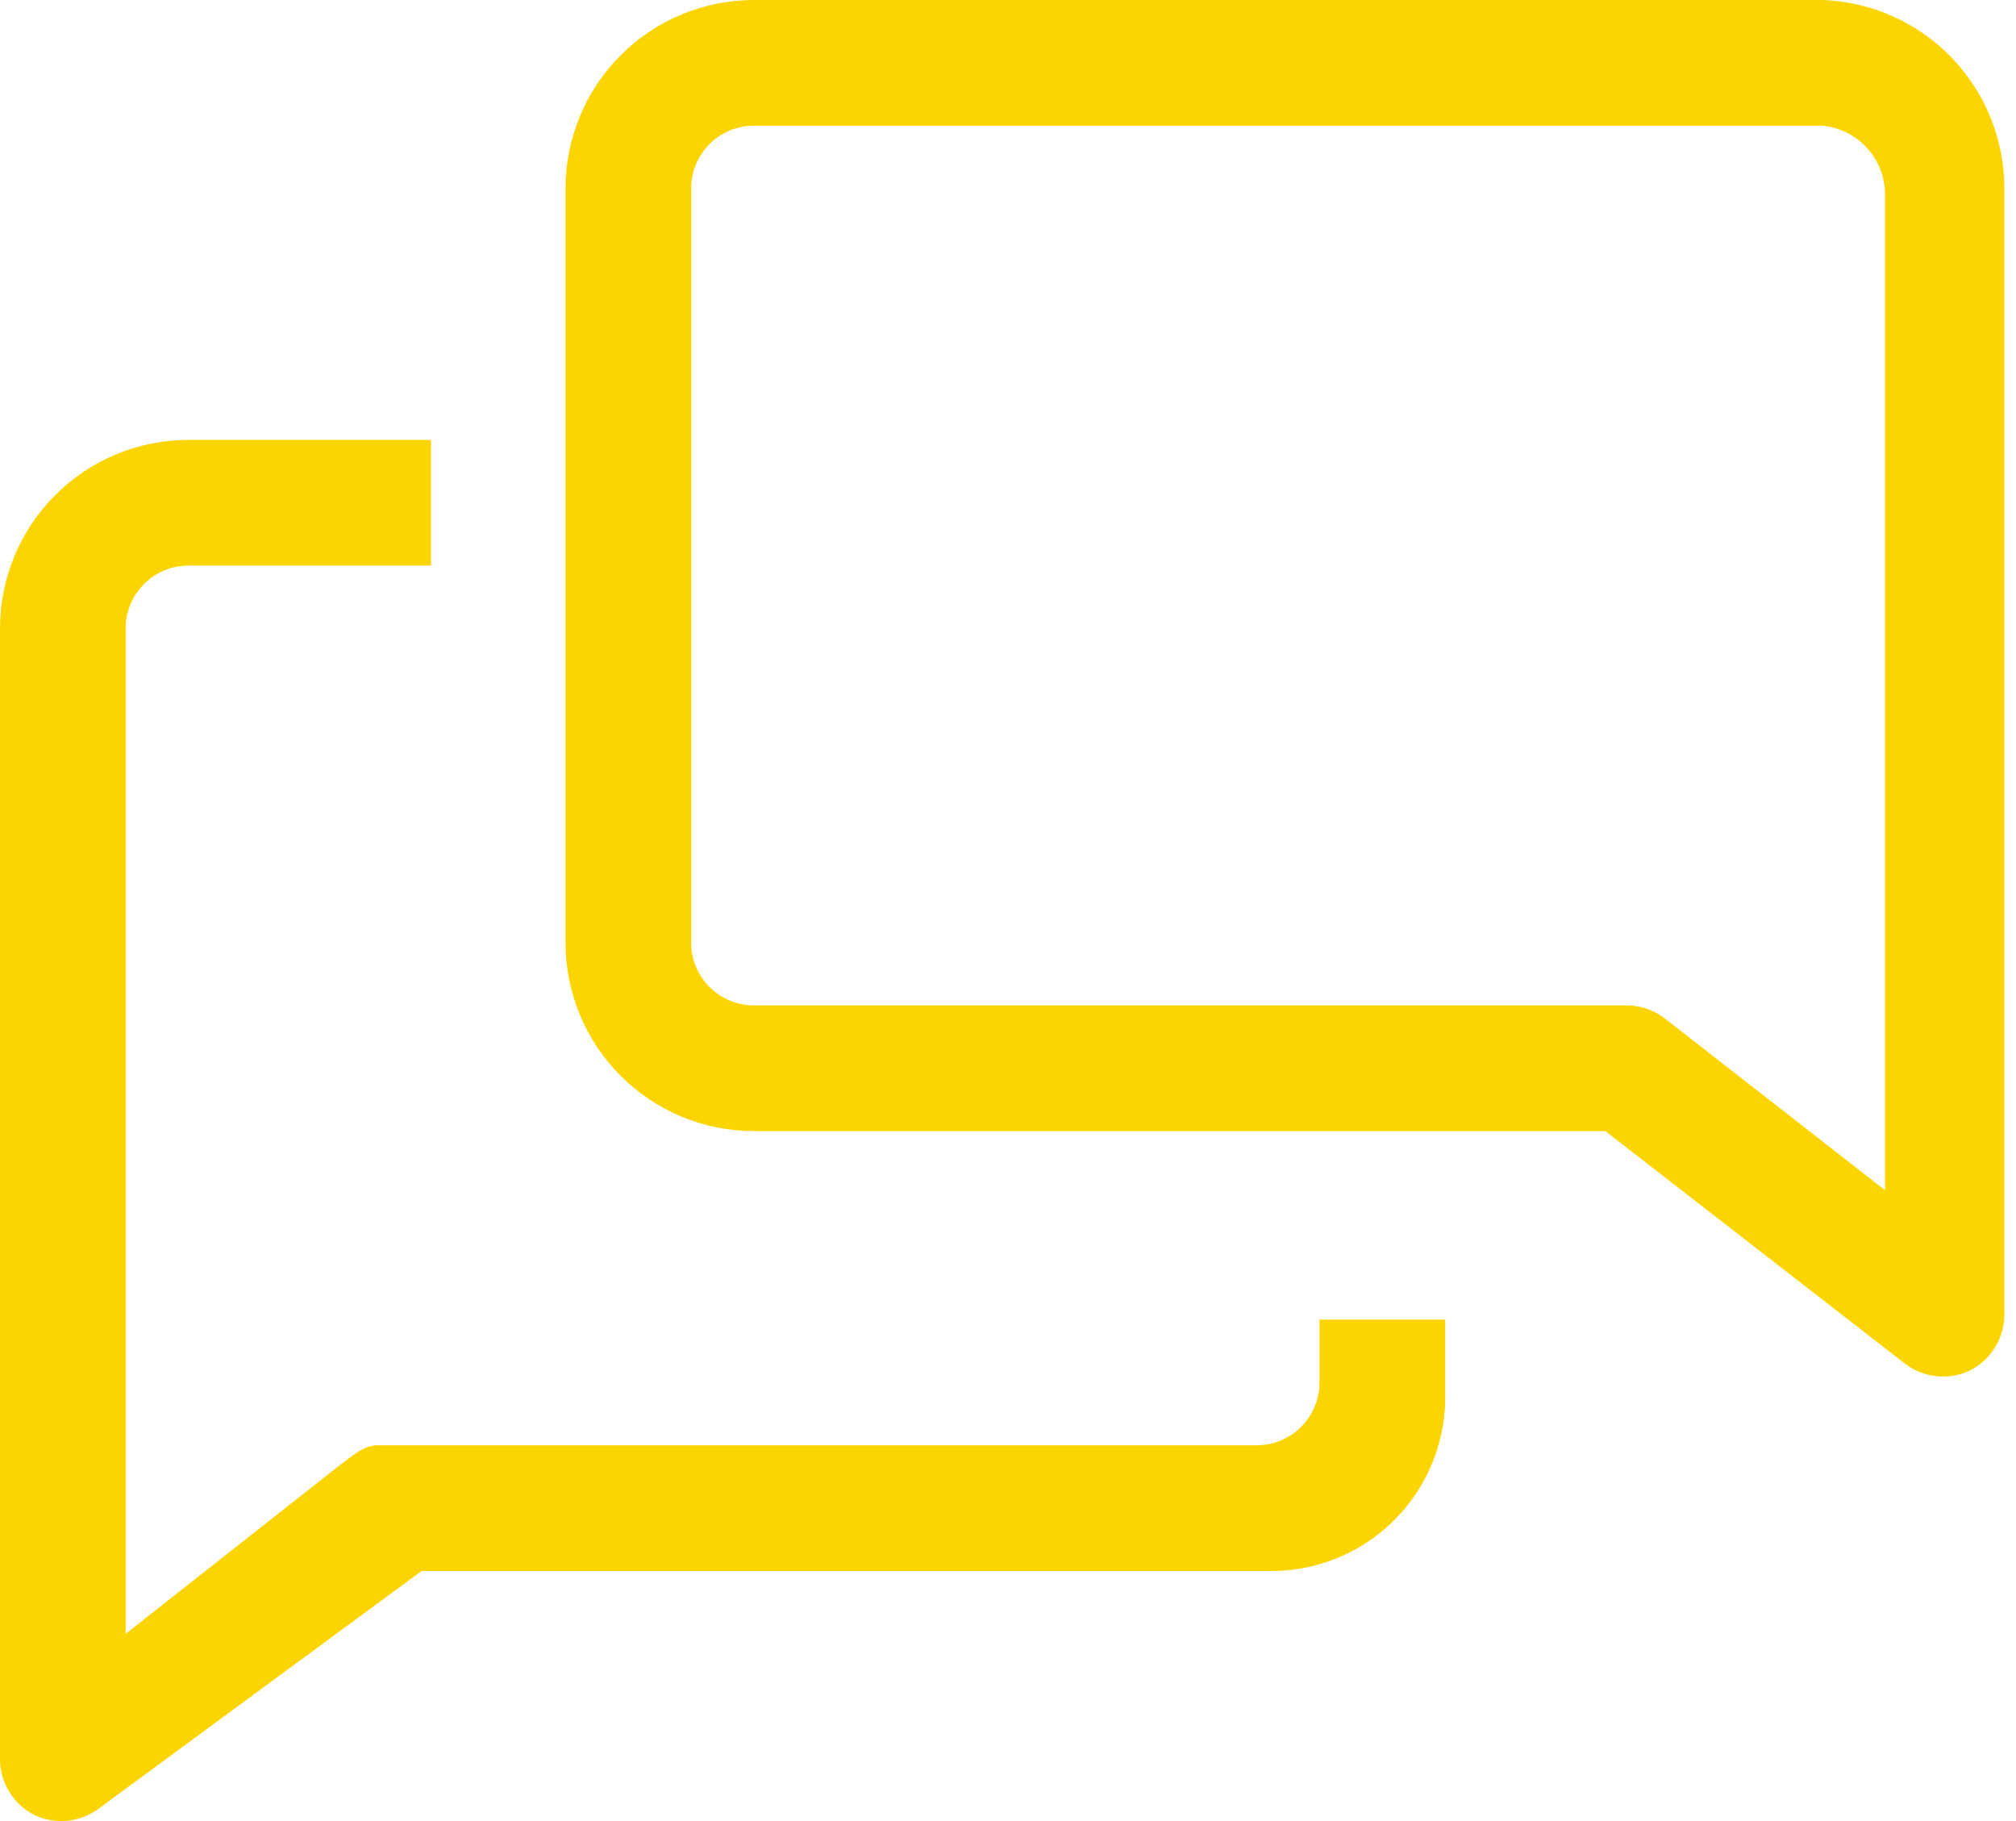
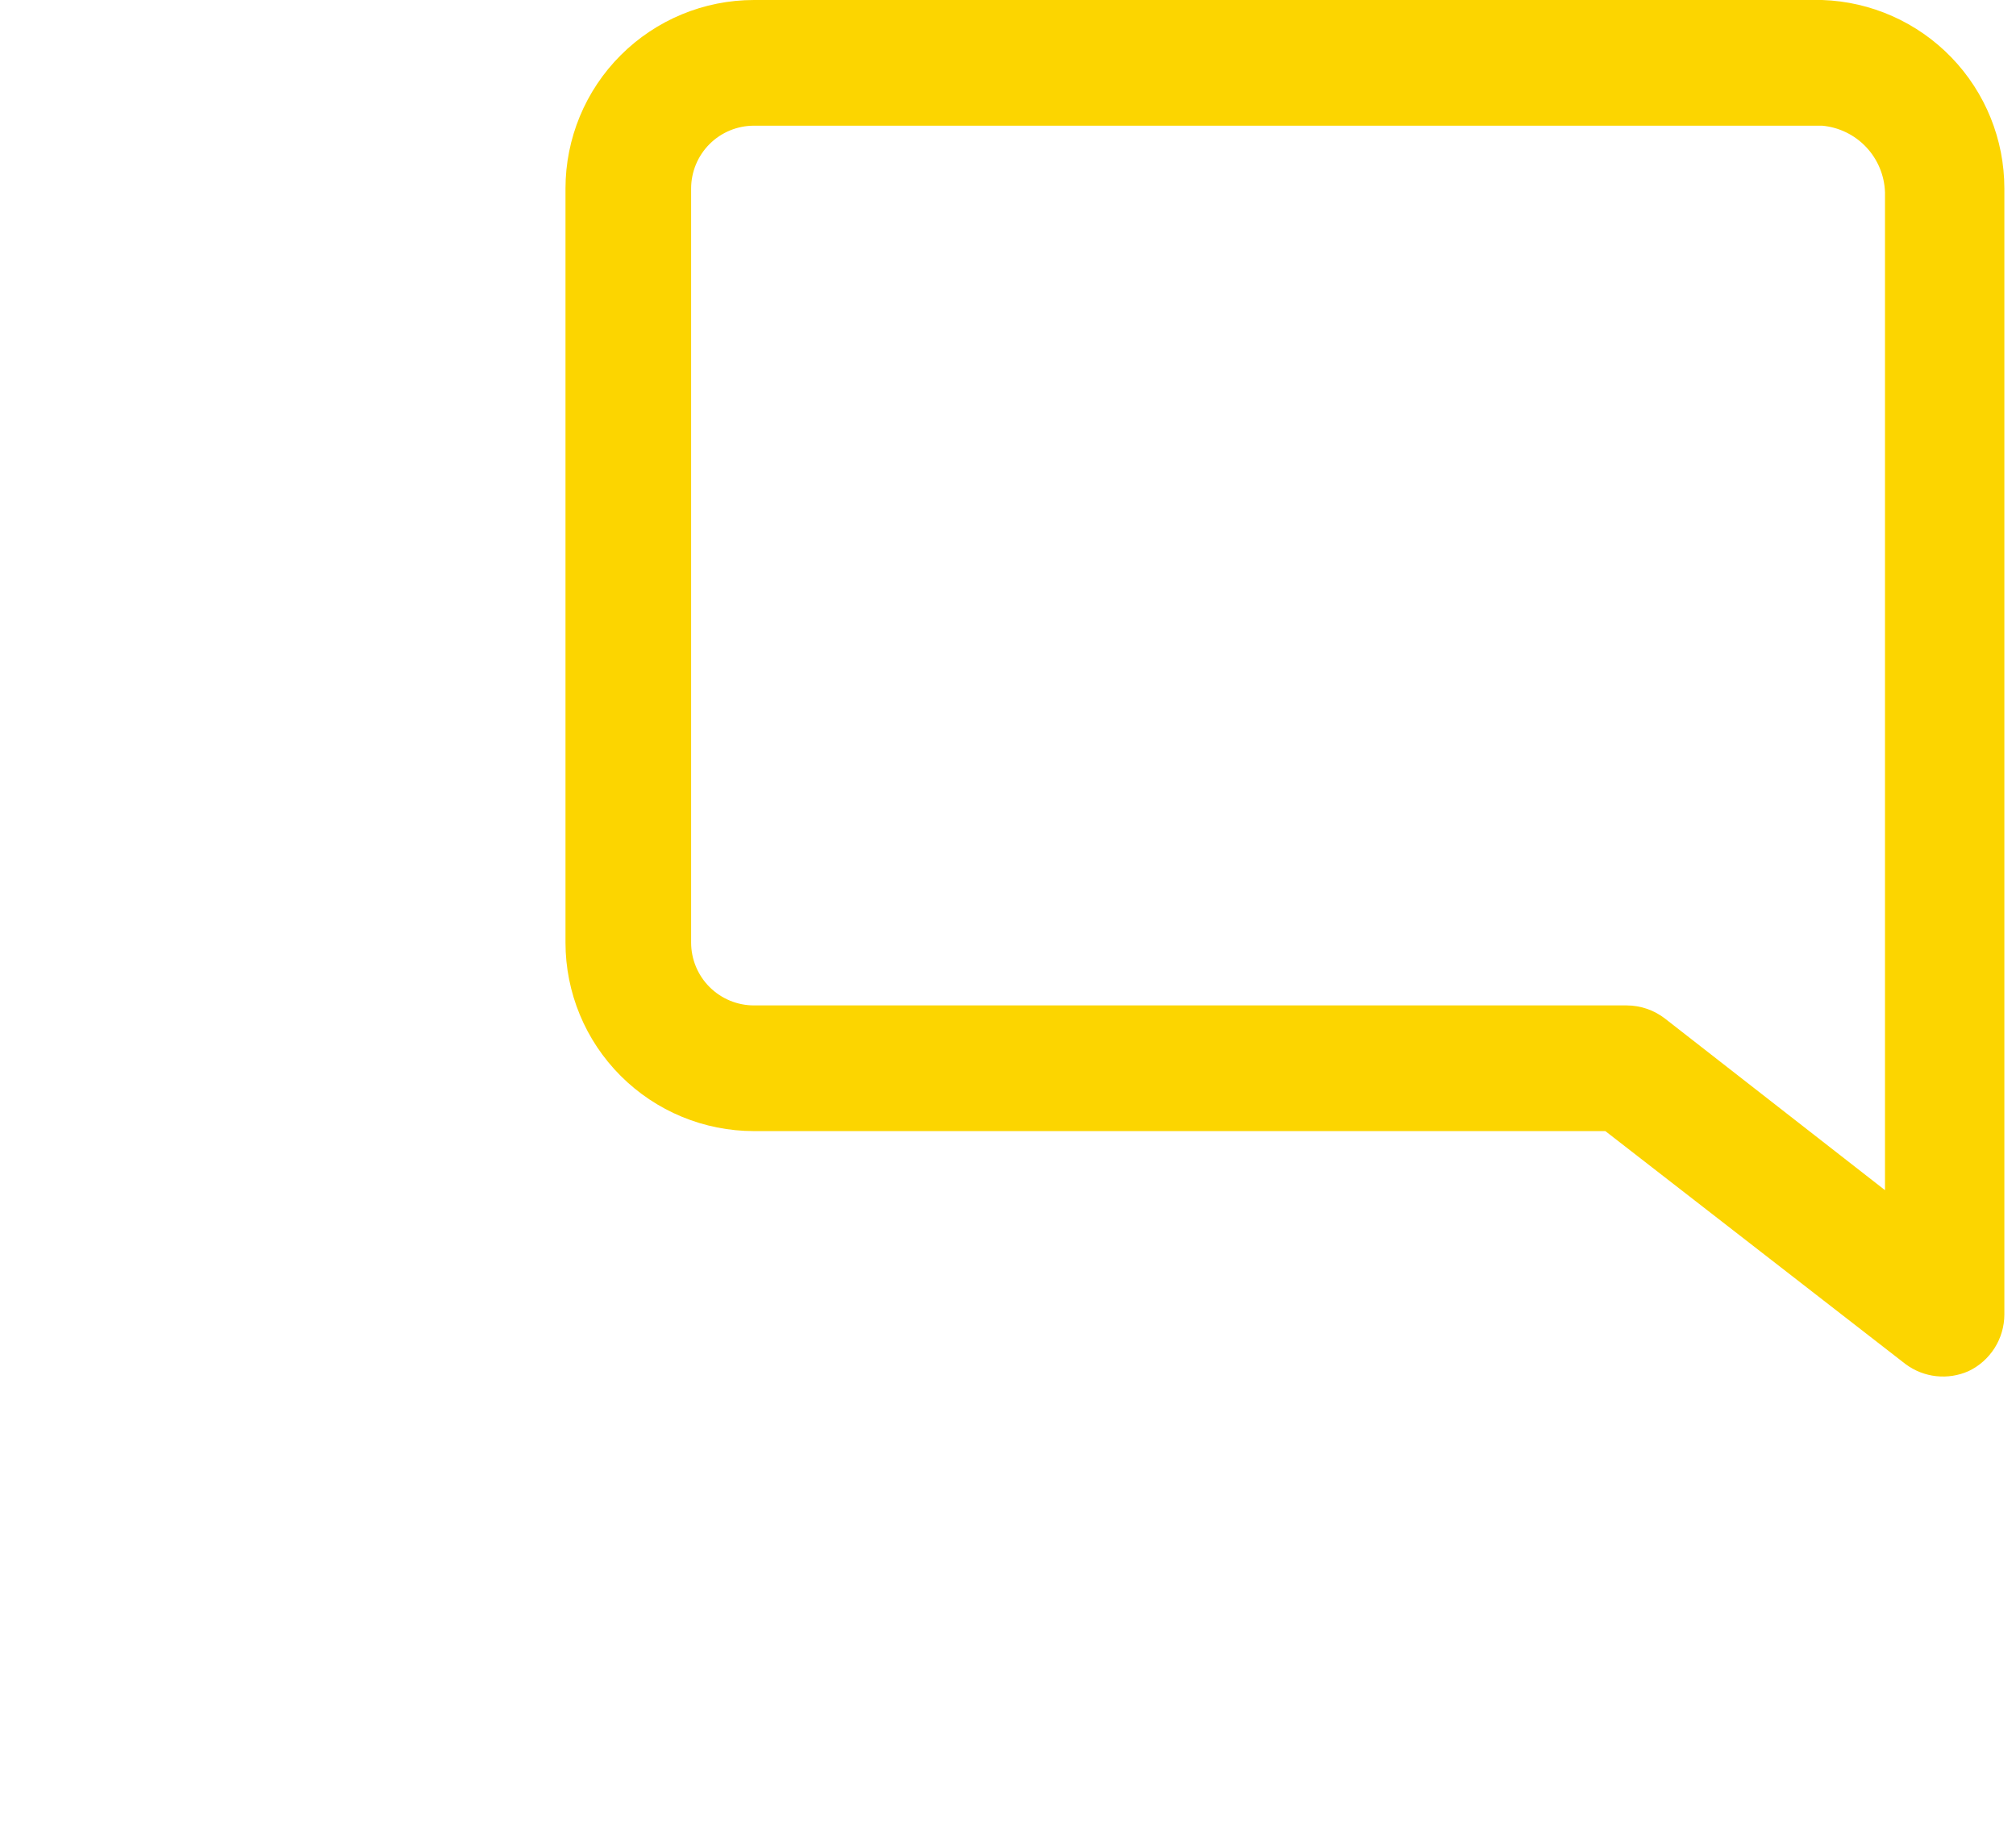
<svg xmlns="http://www.w3.org/2000/svg" width="62" height="56" viewBox="0 0 62 56" fill="none">
-   <path d="M40.58 42.513C40.58 43.025 40.376 43.517 40.014 43.879C39.651 44.241 39.16 44.445 38.648 44.445H11.594C11.169 44.445 10.763 44.831 10.415 45.083L3.865 50.242V19.324C3.865 18.811 4.068 18.32 4.431 17.958C4.793 17.595 5.285 17.392 5.797 17.392H13.256V13.527H5.797C4.26 13.527 2.785 14.138 1.698 15.225C0.611 16.312 0 17.787 0 19.324V54.107C0.003 54.466 0.106 54.817 0.297 55.12C0.488 55.424 0.76 55.669 1.082 55.827C1.393 55.968 1.735 56.024 2.074 55.99C2.414 55.956 2.738 55.833 3.014 55.633L12.966 48.31H38.937C39.67 48.331 40.399 48.202 41.079 47.931C41.76 47.659 42.377 47.251 42.894 46.731C43.41 46.211 43.814 45.591 44.081 44.908C44.347 44.226 44.471 43.496 44.445 42.764V40.58H40.58V42.513Z" fill="#FCD500" />
  <path d="M56.038 0H23.188C21.65 0 20.176 0.611 19.089 1.698C18.001 2.785 17.391 4.26 17.391 5.797V28.986C17.391 30.523 18.001 31.998 19.089 33.085C20.176 34.172 21.65 34.783 23.188 34.783H49.371L58.608 41.952C58.883 42.155 59.206 42.282 59.546 42.319C59.885 42.356 60.228 42.303 60.541 42.164C60.869 42.008 61.147 41.761 61.342 41.454C61.537 41.146 61.641 40.789 61.642 40.425V5.797C61.643 4.293 61.059 2.847 60.013 1.765C58.967 0.683 57.542 0.05 56.038 0ZM57.971 36.599L51.207 31.324C50.87 31.062 50.455 30.919 50.028 30.918H23.188C22.675 30.918 22.184 30.714 21.821 30.352C21.459 29.99 21.255 29.498 21.255 28.986V5.797C21.255 5.285 21.459 4.793 21.821 4.431C22.184 4.068 22.675 3.865 23.188 3.865H56.038C56.555 3.912 57.036 4.146 57.392 4.523C57.748 4.9 57.954 5.395 57.971 5.913V36.599Z" fill="#FCD500" />
</svg>